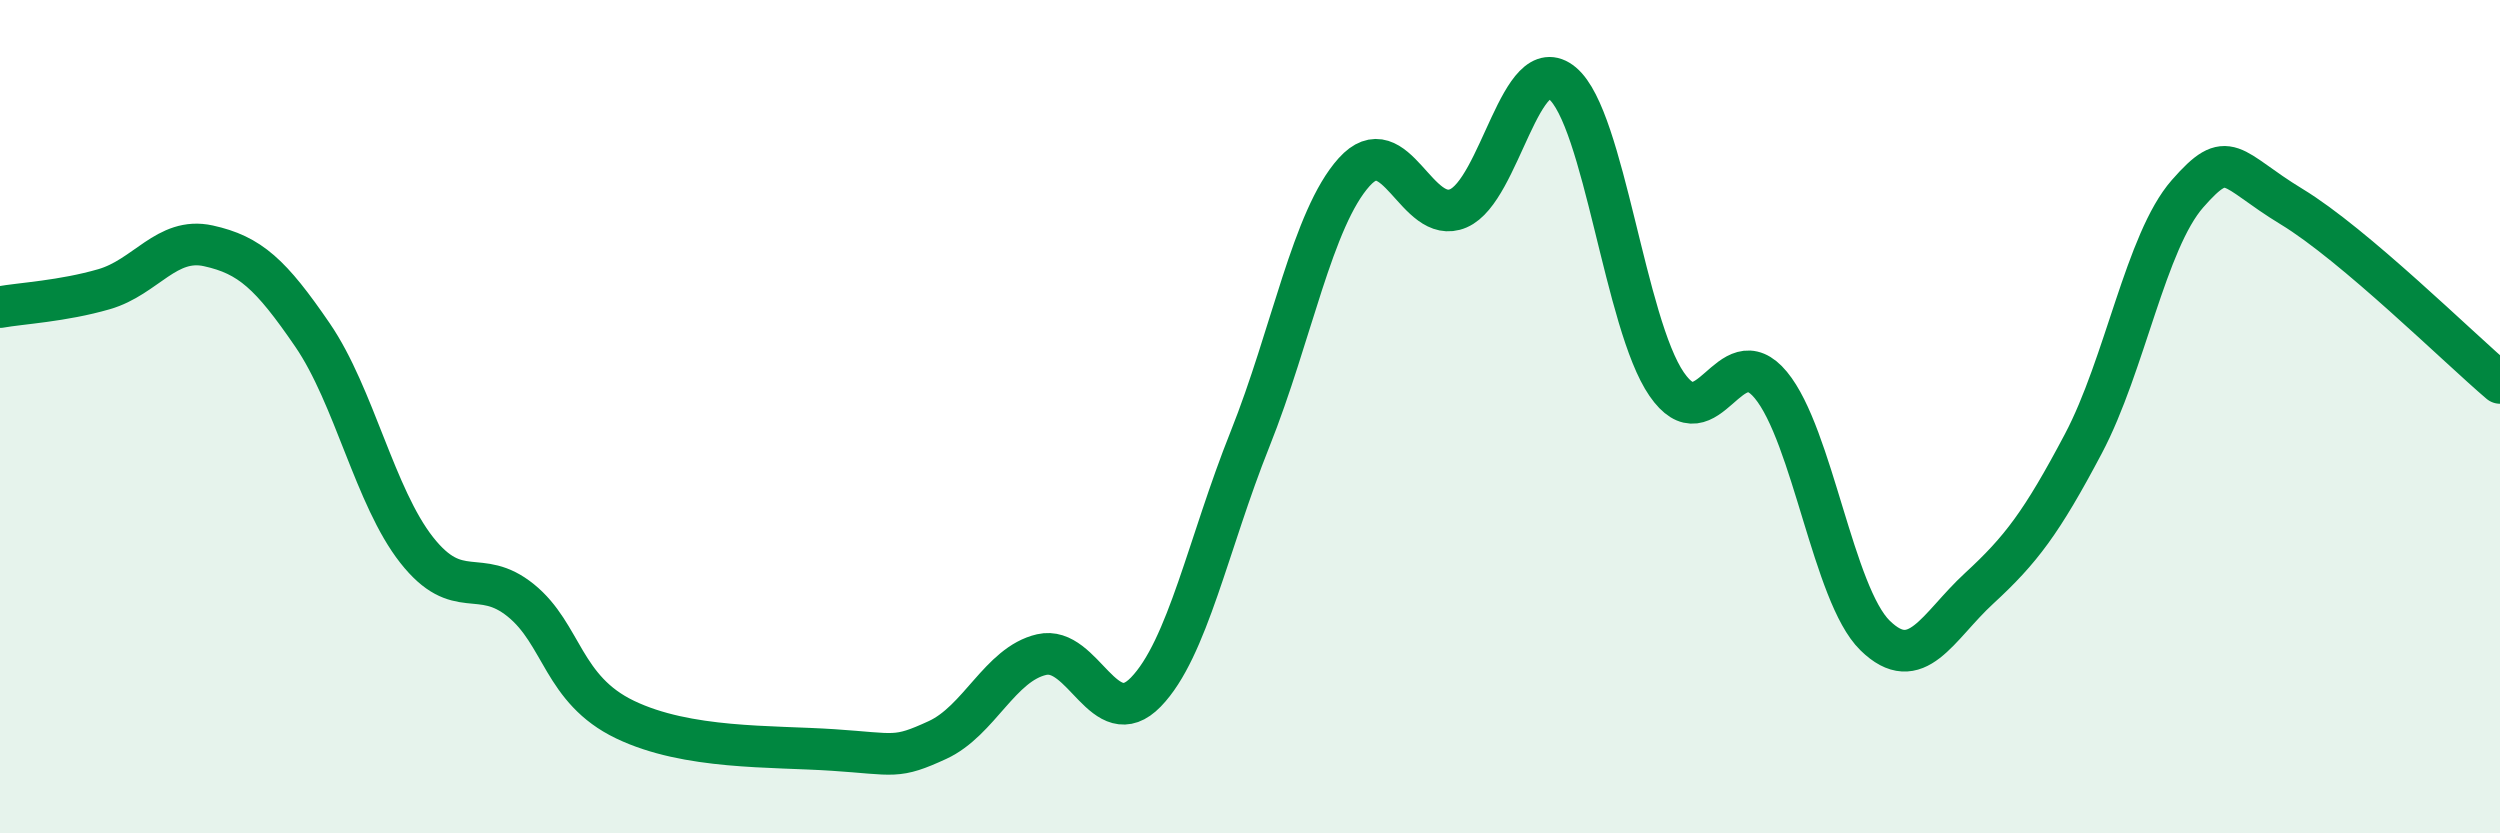
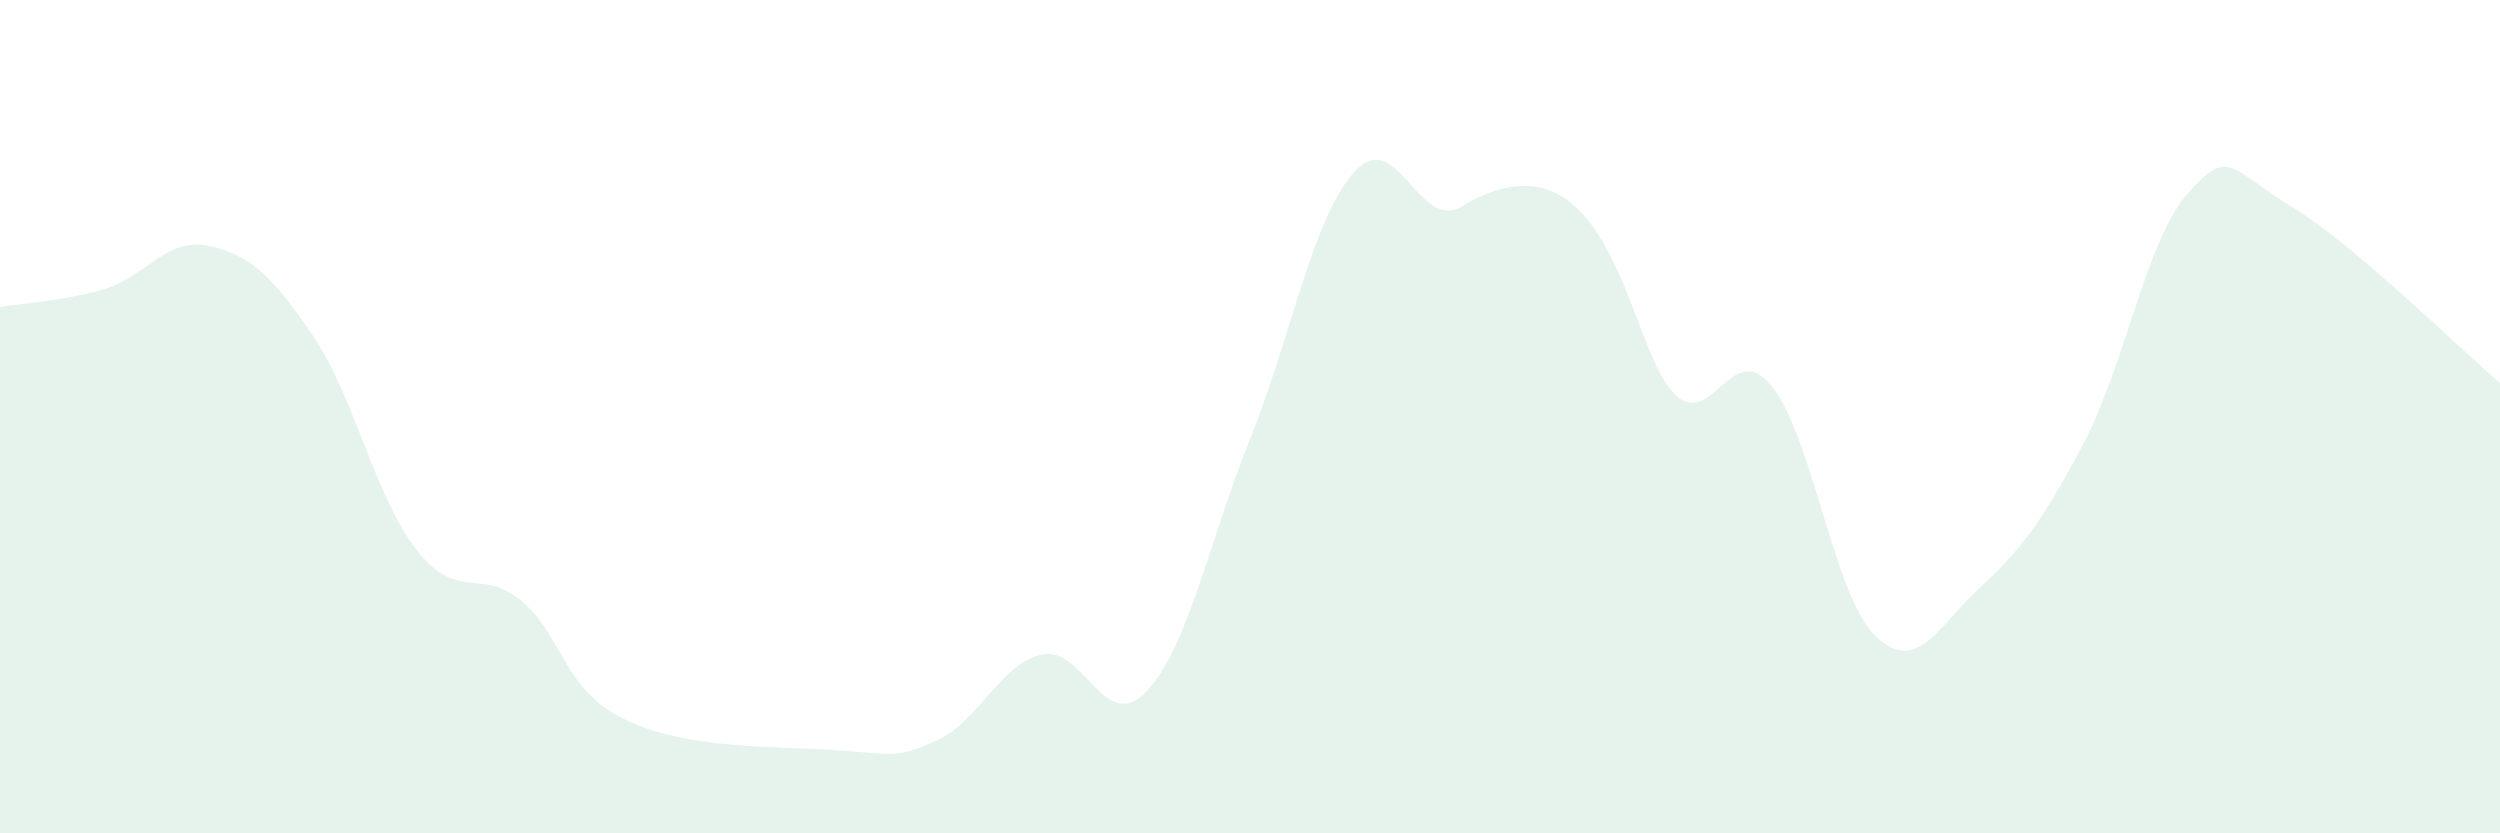
<svg xmlns="http://www.w3.org/2000/svg" width="60" height="20" viewBox="0 0 60 20">
-   <path d="M 0,7.37 C 0.5,7.28 1.5,7.23 2.5,6.94 C 3.5,6.65 4,5.68 5,5.9 C 6,6.12 6.5,6.58 7.5,8.04 C 8.5,9.5 9,11.93 10,13.2 C 11,14.47 11.5,13.6 12.5,14.41 C 13.5,15.22 13.5,16.55 15,17.27 C 16.5,17.99 18.5,17.9 20,18 C 21.5,18.1 21.5,18.22 22.5,17.76 C 23.5,17.3 24,15.94 25,15.71 C 26,15.48 26.5,17.64 27.5,16.61 C 28.5,15.58 29,13.04 30,10.54 C 31,8.04 31.5,5.24 32.5,4.13 C 33.5,3.02 34,5.43 35,5 C 36,4.57 36.5,1.16 37.5,2 C 38.5,2.84 39,7.77 40,9.22 C 41,10.67 41.5,8.03 42.5,9.24 C 43.5,10.45 44,14.27 45,15.25 C 46,16.23 46.5,15.04 47.5,14.12 C 48.5,13.2 49,12.54 50,10.65 C 51,8.76 51.5,5.79 52.5,4.65 C 53.5,3.51 53.5,4.05 55,4.96 C 56.5,5.87 59,8.34 60,9.19L60 20L0 20Z" fill="#008740" opacity="0.1" stroke-linecap="round" stroke-linejoin="round" />
-   <path d="M 0,7.37 C 0.5,7.28 1.5,7.23 2.5,6.94 C 3.5,6.65 4,5.68 5,5.9 C 6,6.12 6.5,6.58 7.5,8.04 C 8.5,9.5 9,11.93 10,13.2 C 11,14.47 11.5,13.6 12.5,14.41 C 13.5,15.22 13.5,16.55 15,17.27 C 16.5,17.99 18.5,17.9 20,18 C 21.5,18.1 21.5,18.22 22.5,17.76 C 23.5,17.3 24,15.94 25,15.71 C 26,15.48 26.5,17.64 27.5,16.61 C 28.5,15.58 29,13.04 30,10.54 C 31,8.04 31.5,5.24 32.5,4.13 C 33.5,3.02 34,5.43 35,5 C 36,4.57 36.5,1.16 37.5,2 C 38.5,2.84 39,7.77 40,9.22 C 41,10.67 41.5,8.03 42.5,9.24 C 43.5,10.45 44,14.27 45,15.25 C 46,16.23 46.5,15.04 47.5,14.12 C 48.5,13.2 49,12.54 50,10.65 C 51,8.76 51.5,5.79 52.5,4.65 C 53.5,3.51 53.5,4.05 55,4.96 C 56.5,5.87 59,8.34 60,9.19" stroke="#008740" stroke-width="1" fill="none" stroke-linecap="round" stroke-linejoin="round" />
+   <path d="M 0,7.37 C 0.5,7.28 1.5,7.23 2.5,6.94 C 3.5,6.65 4,5.68 5,5.9 C 6,6.12 6.5,6.58 7.5,8.04 C 8.5,9.5 9,11.93 10,13.2 C 11,14.47 11.5,13.6 12.5,14.41 C 13.5,15.22 13.5,16.55 15,17.27 C 16.5,17.99 18.5,17.9 20,18 C 21.5,18.1 21.5,18.22 22.5,17.76 C 23.5,17.3 24,15.94 25,15.71 C 26,15.48 26.5,17.64 27.5,16.61 C 28.5,15.58 29,13.04 30,10.54 C 31,8.04 31.5,5.24 32.5,4.13 C 33.5,3.02 34,5.43 35,5 C 38.5,2.84 39,7.77 40,9.22 C 41,10.67 41.5,8.03 42.5,9.24 C 43.5,10.45 44,14.27 45,15.25 C 46,16.23 46.5,15.04 47.5,14.12 C 48.5,13.2 49,12.54 50,10.65 C 51,8.76 51.5,5.79 52.5,4.65 C 53.5,3.51 53.5,4.05 55,4.96 C 56.5,5.87 59,8.34 60,9.19L60 20L0 20Z" fill="#008740" opacity="0.1" stroke-linecap="round" stroke-linejoin="round" />
</svg>